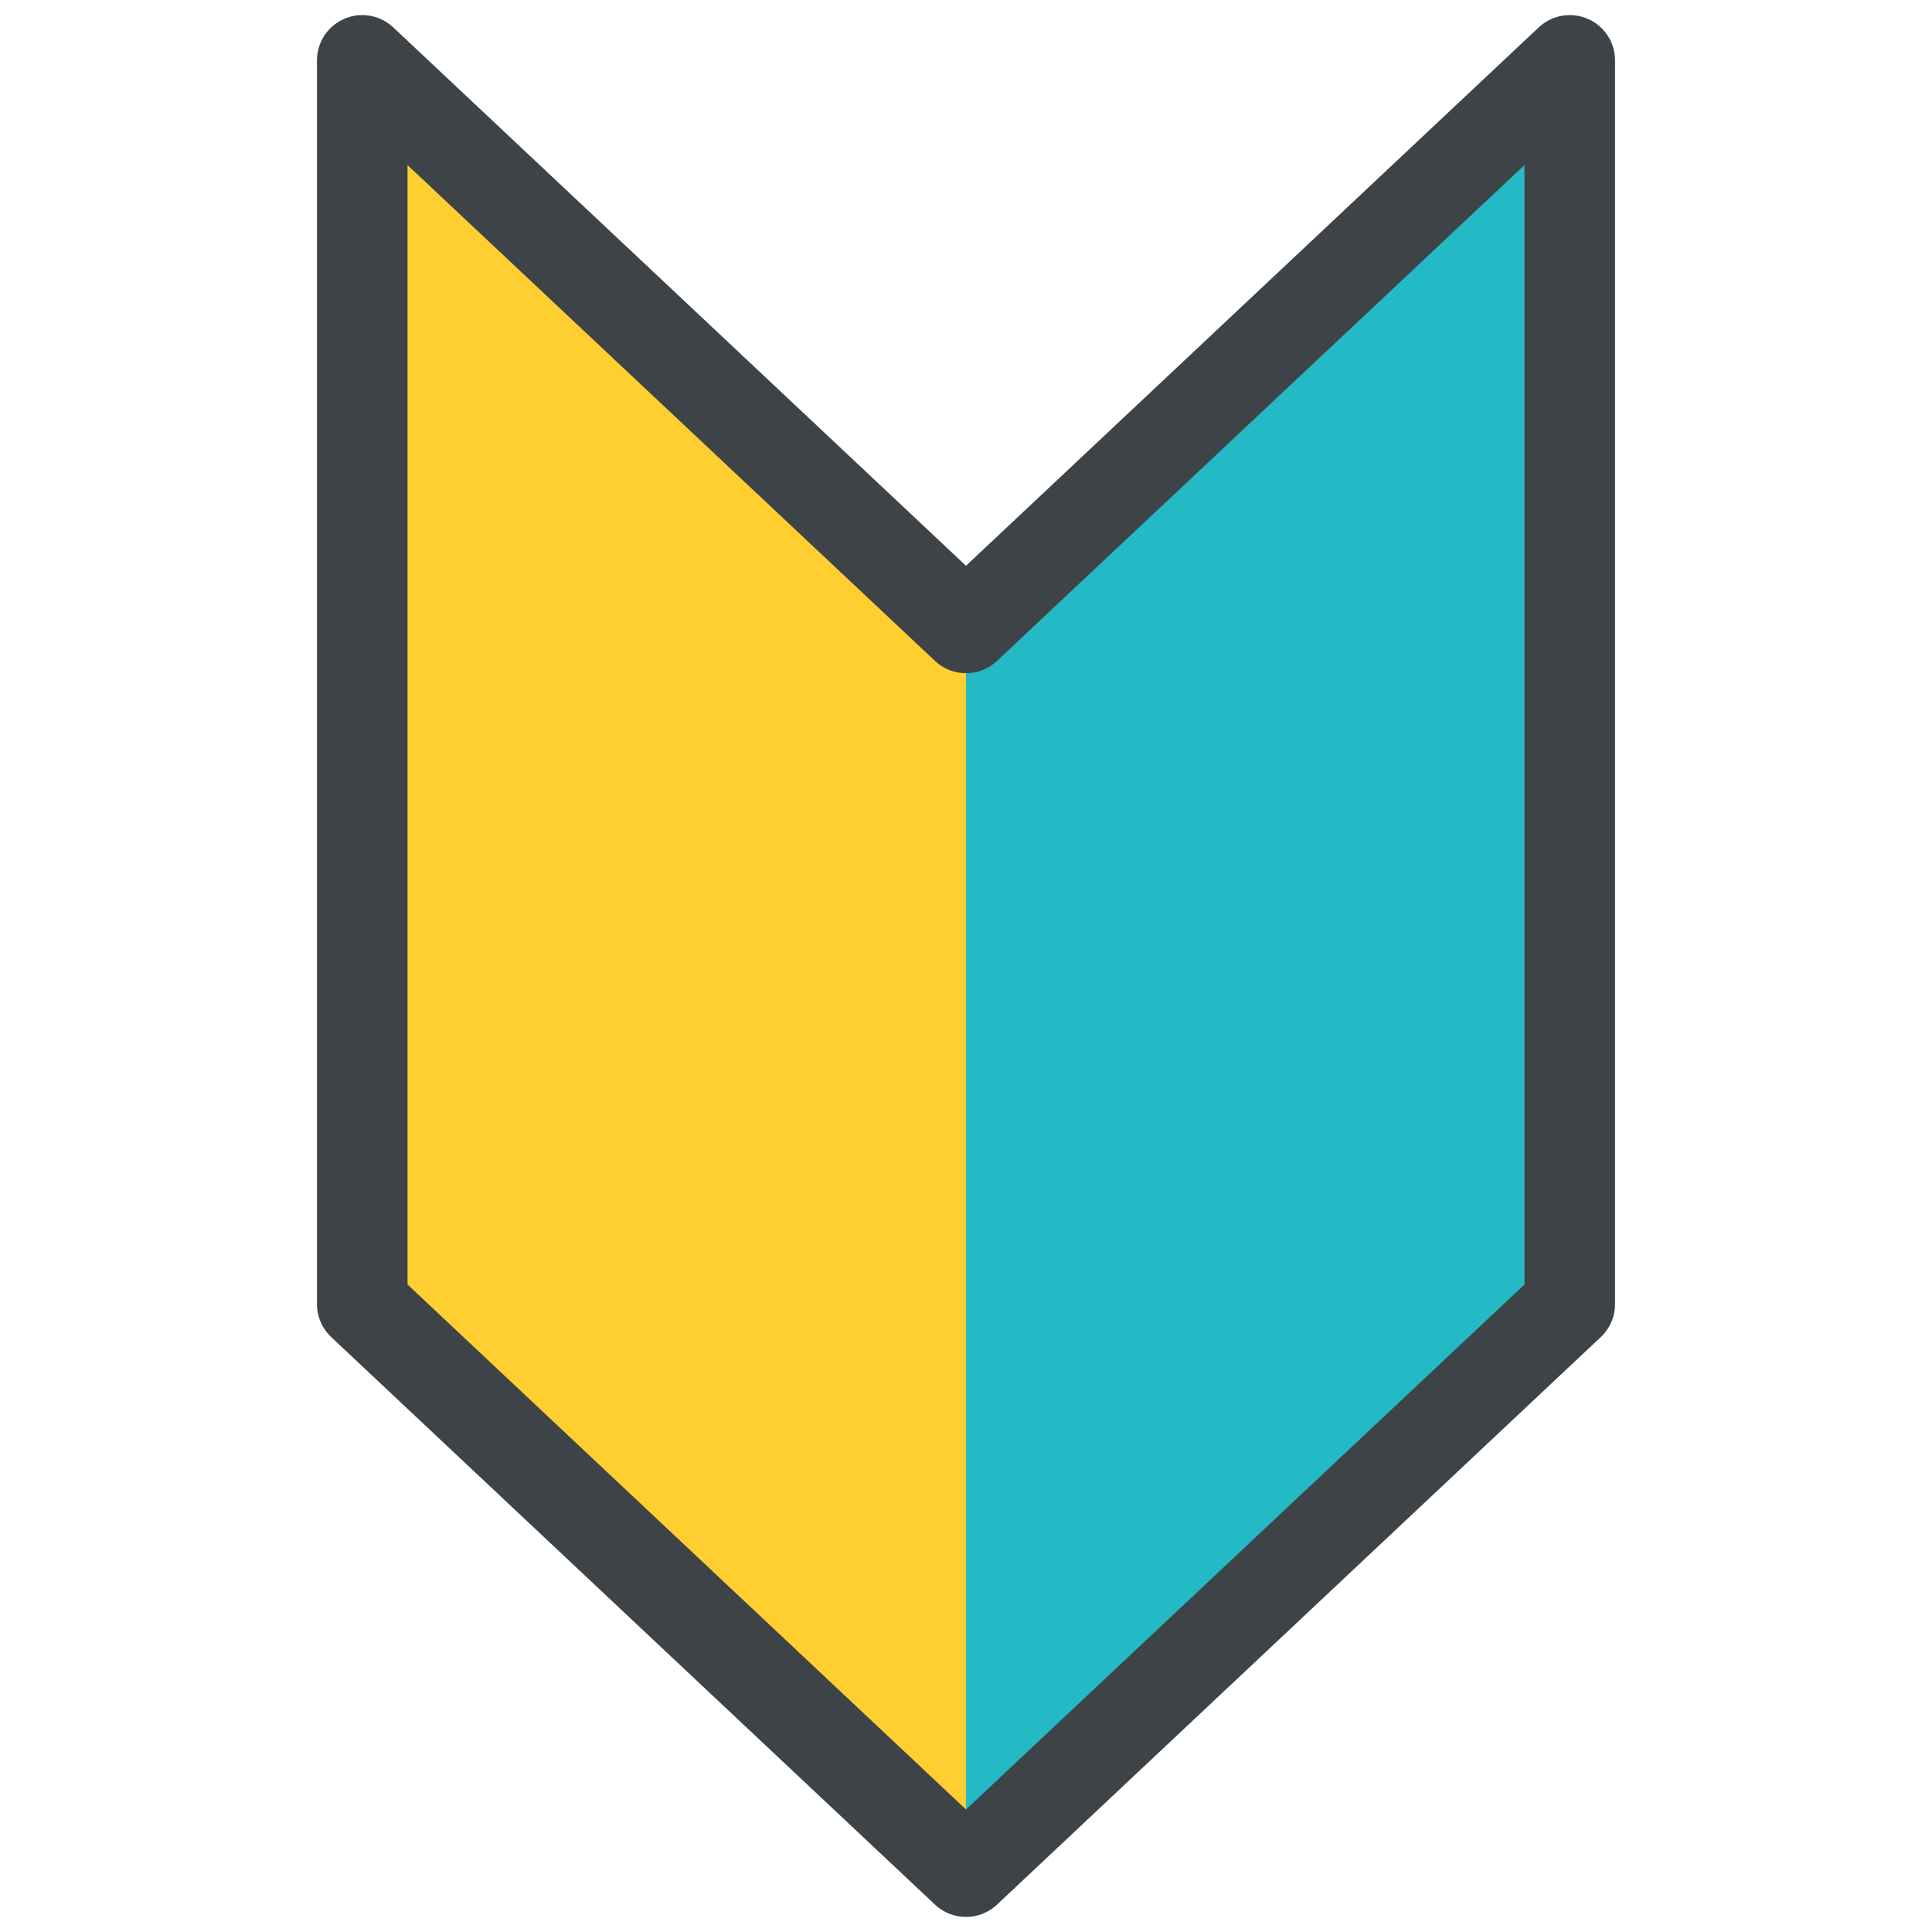
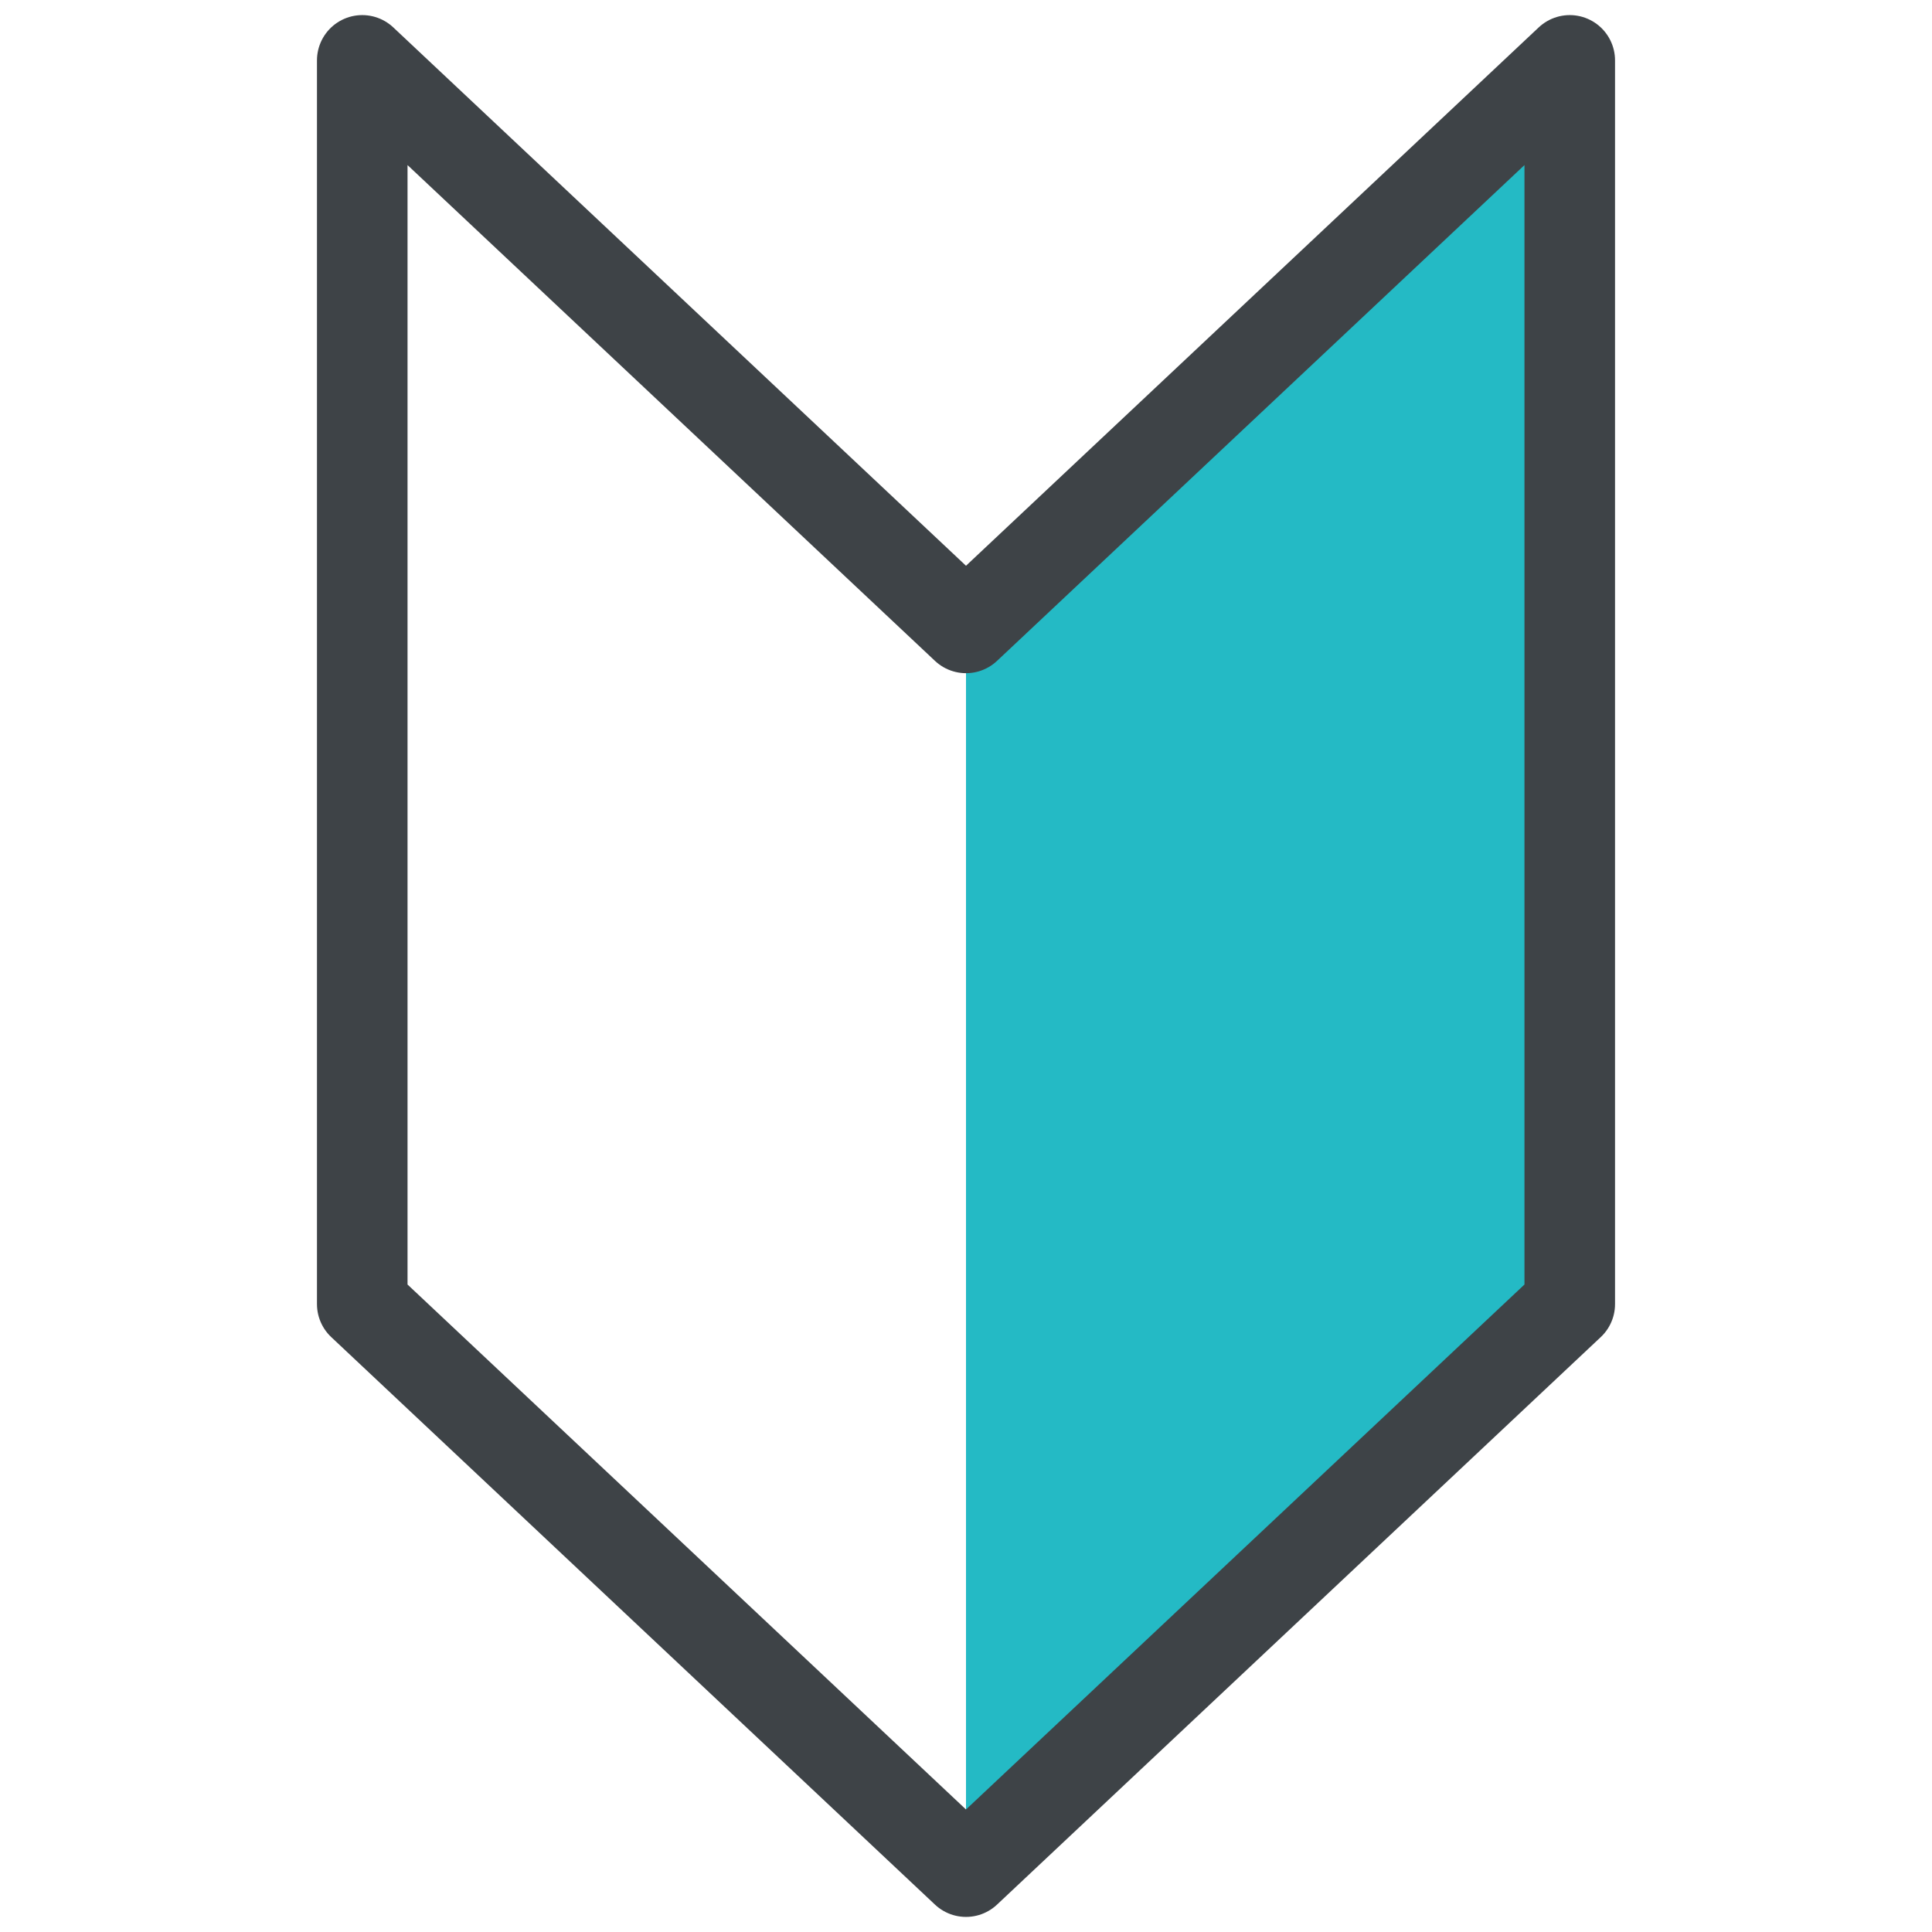
<svg xmlns="http://www.w3.org/2000/svg" class="beginner_logo" viewBox="0 0 64 64" enable-background="new 0 0 64 64">
  <path fill="#24bac5" d="m32 20.8v41.2l20-18.8v-41.2z" />
-   <path fill="#ffce31" d="m12 2v41.2l20 18.8v-41.2z" />
  <path fill="none" stroke="#3e4347" stroke-linejoin="round" stroke-linecap="round" stroke-width="3" stroke-miterlimit="10" d="M32 20.8 12 2 12 43.2 32 62 52 43.2 52 2z" />
</svg>